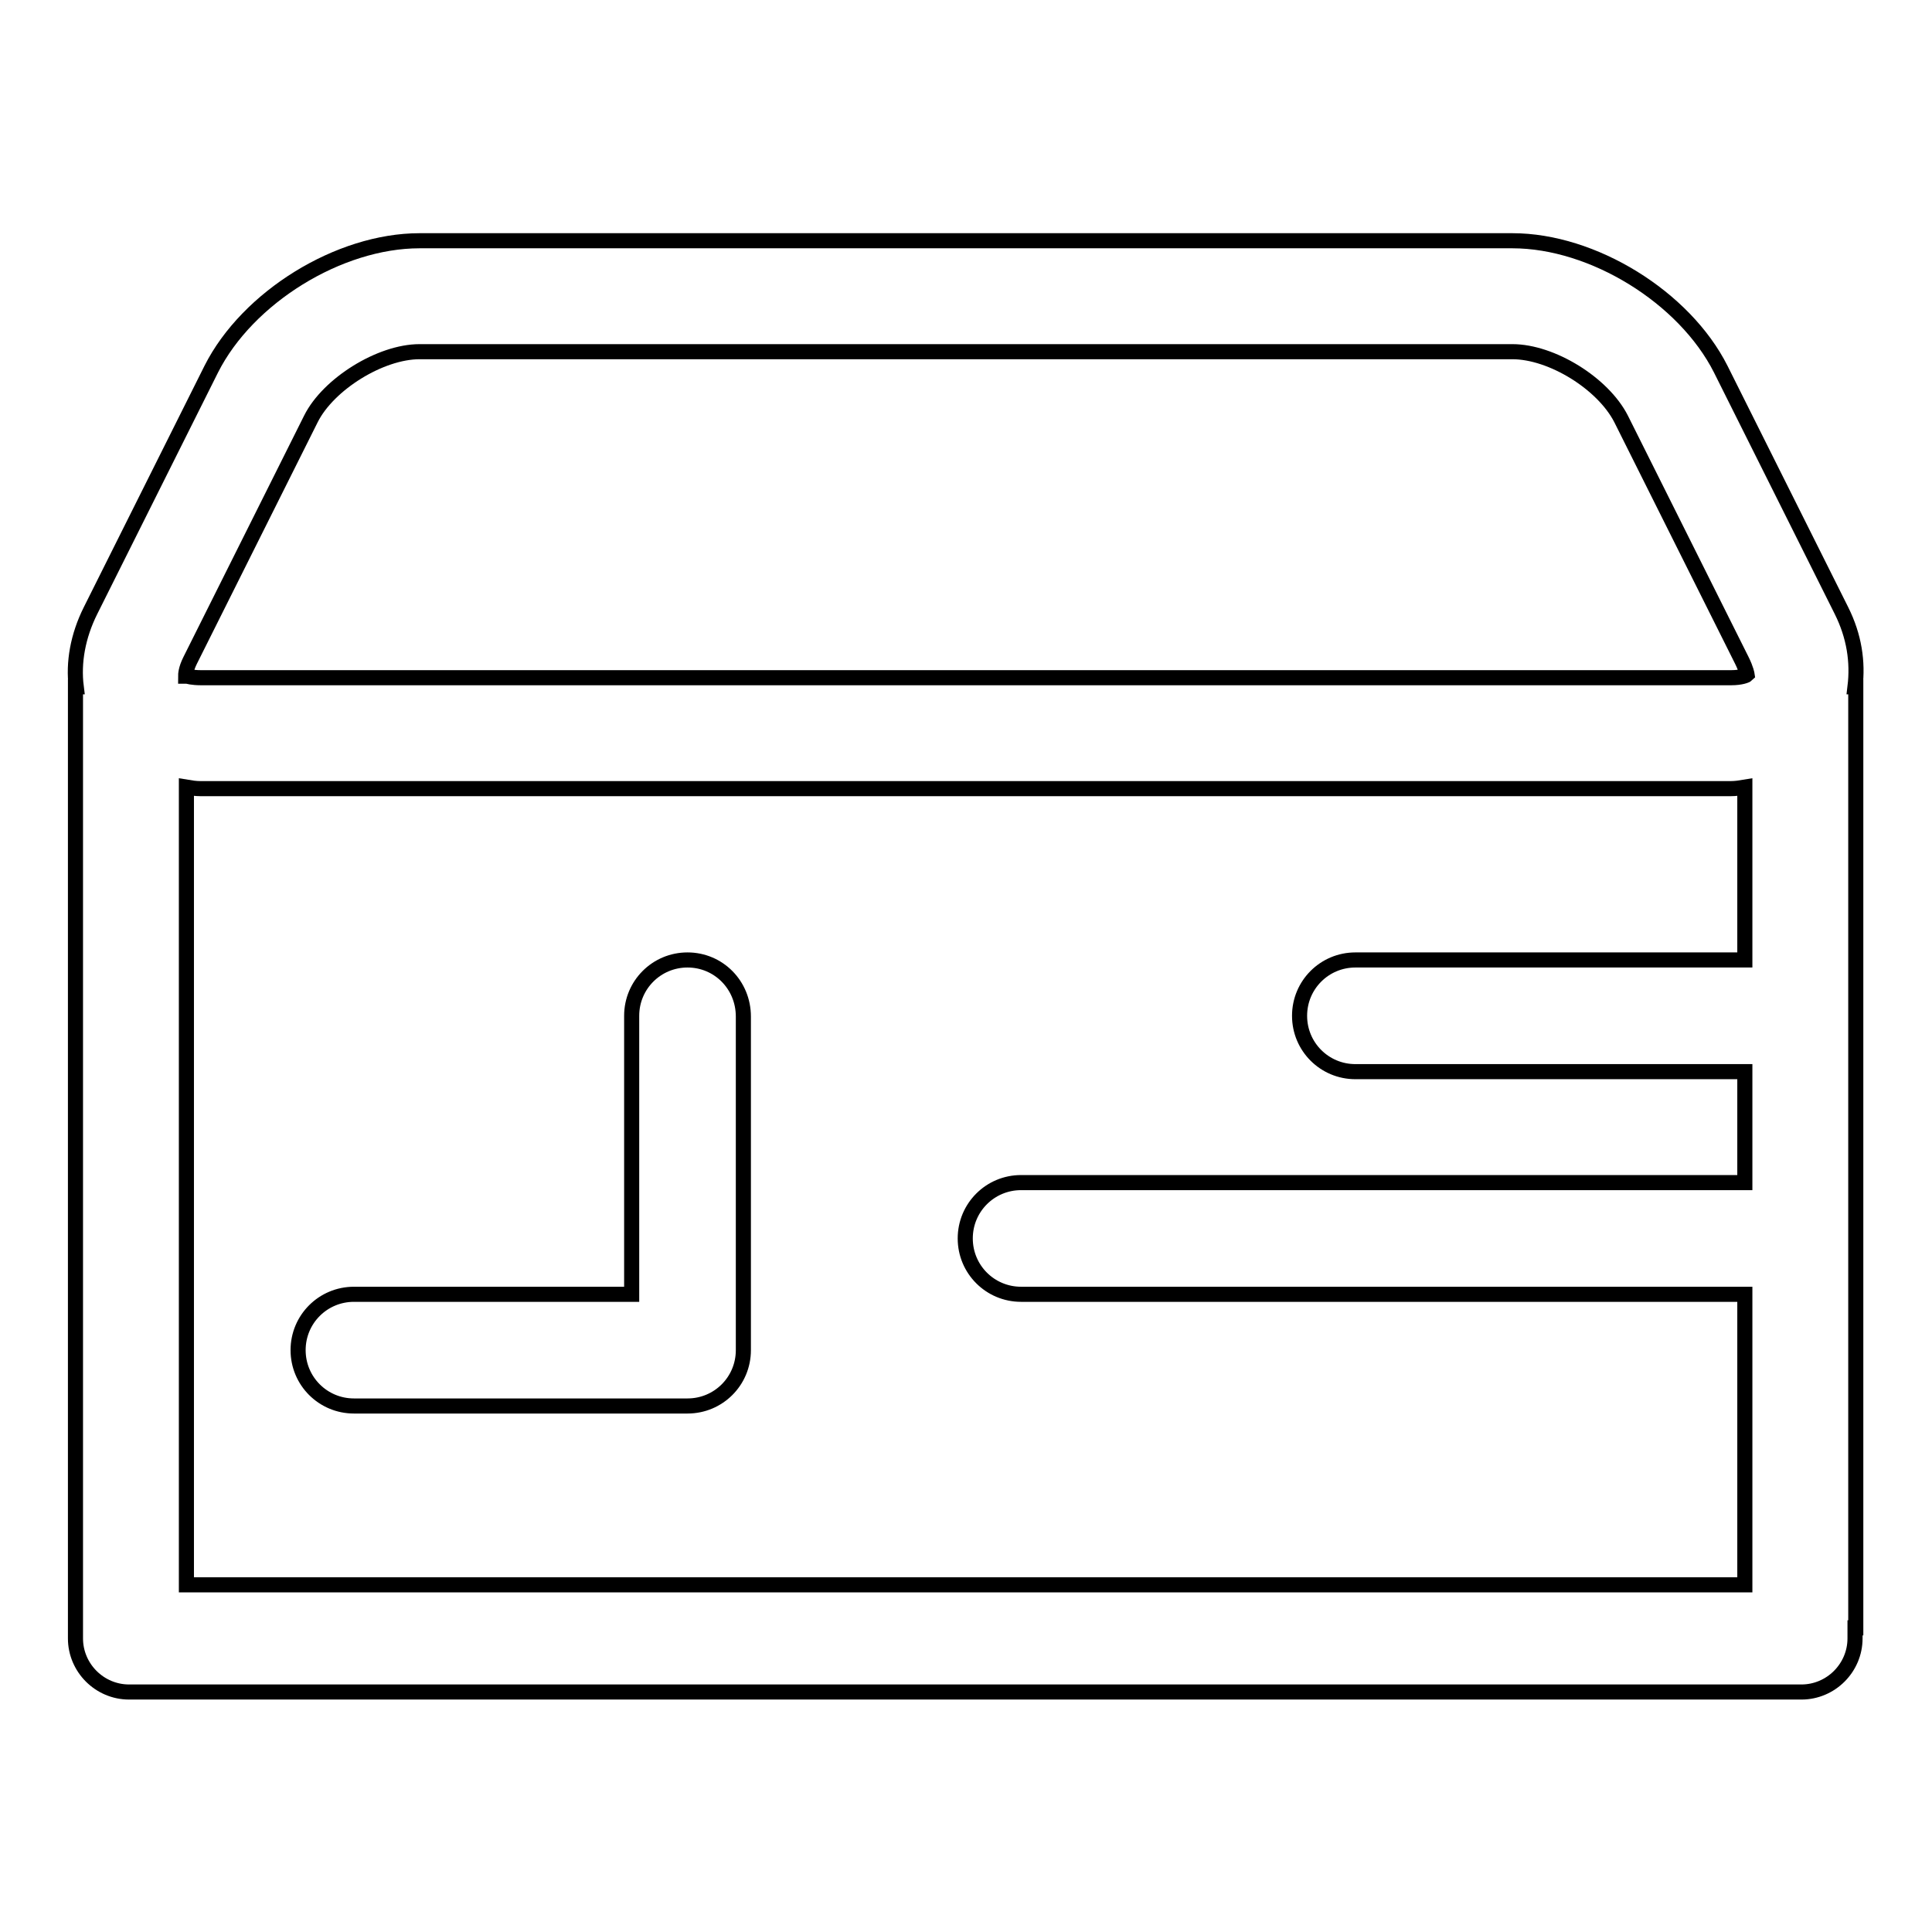
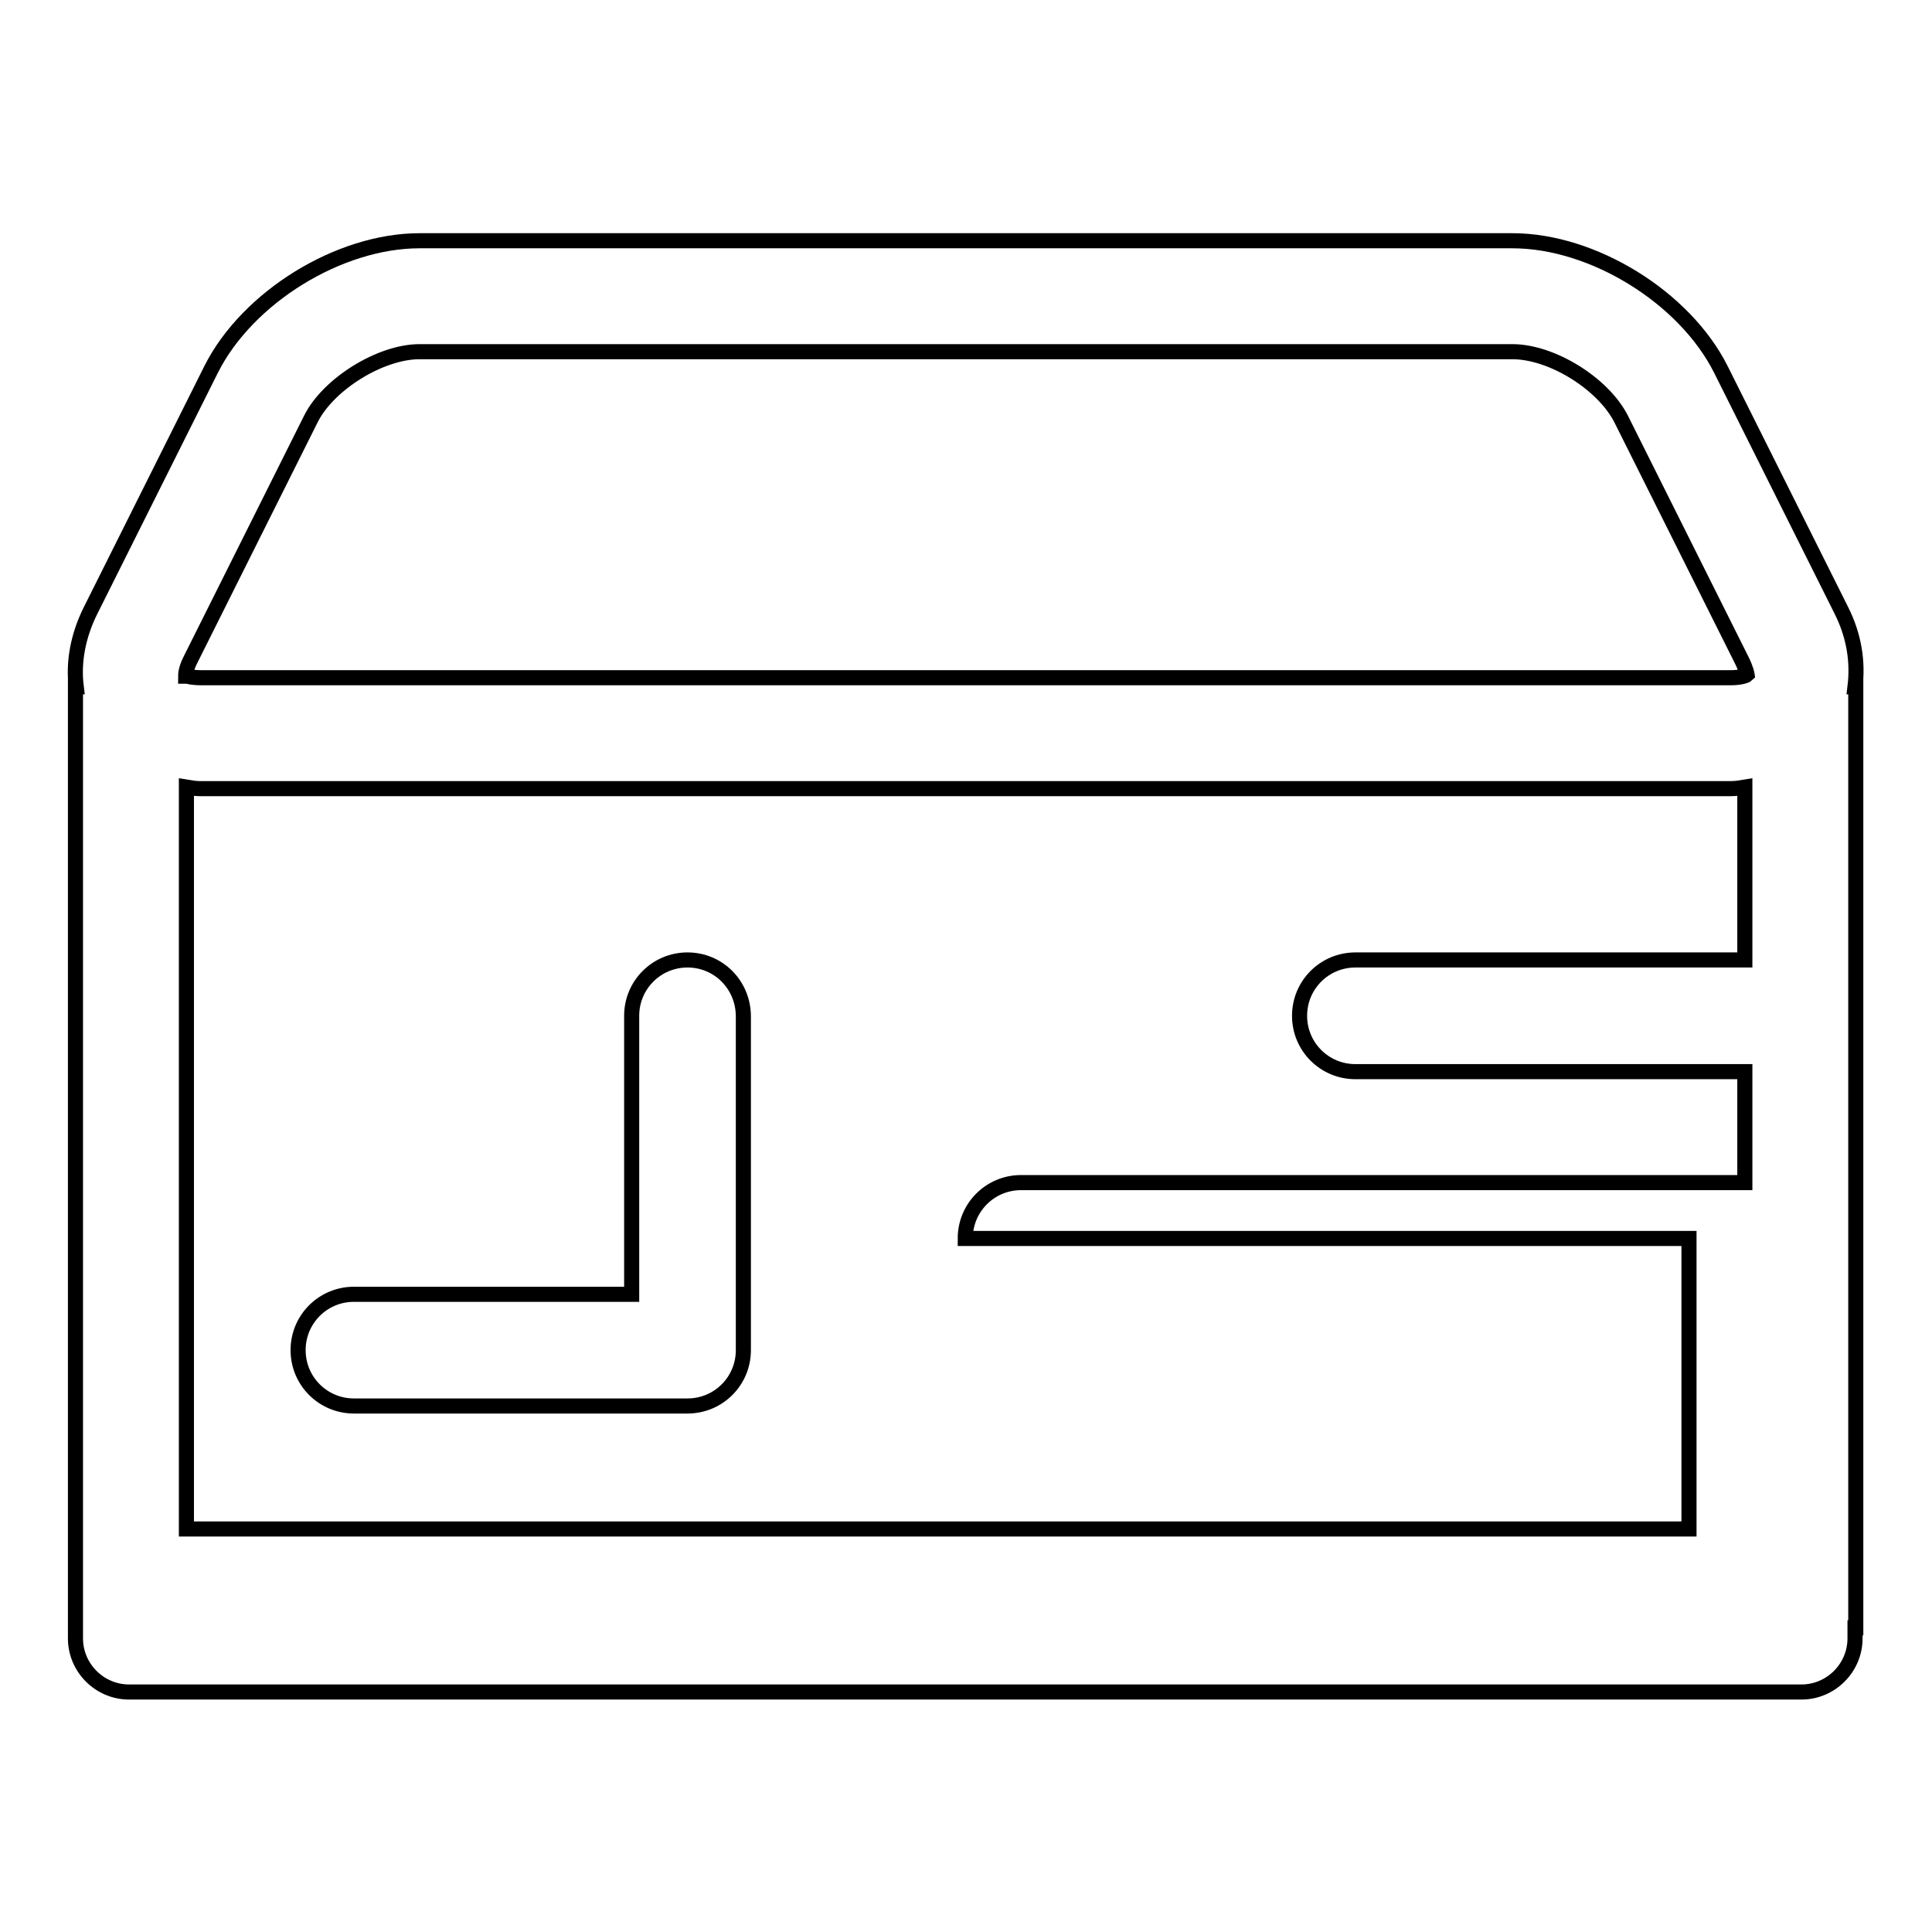
<svg xmlns="http://www.w3.org/2000/svg" version="1.1" x="0px" y="0px" viewBox="0 0 256 256" enable-background="new 0 0 256 256" xml:space="preserve">
  <g>
-     <path stroke-width="2" fill-opacity="0" stroke="#000000" d="M244,80.9l-16-32c-4.8-9.5-16.9-17-27.6-17H55.6c-10.7,0-22.8,7.5-27.6,17l-16,32 c-1.7,3.4-2.3,6.9-1.9,10.1H10v124.7h0v1.4c0,3.9,3.2,7.1,7.1,7.1h221.6c3.9,0,7.1-3.2,7.1-7.1v-1.4h0.1V91h-0.1 C246.2,87.7,245.7,84.3,244,80.9z M24.7,104.3c0.6,0.1,1.2,0.2,1.9,0.2h202.7c0.7,0,1.3-0.1,1.9-0.2v22.9h-51.6 c-4.1,0-7.4,3.3-7.4,7.4c0,4.1,3.3,7.4,7.4,7.4h51.6v14.7h-95.9c-4.1,0-7.4,3.3-7.4,7.4c0,4.1,3.3,7.4,7.4,7.4h95.9v38.5H24.7 L24.7,104.3L24.7,104.3z M25.2,87.5l16-32c2.3-4.6,9.2-8.9,14.4-8.9h144.8c5.2,0,12,4.2,14.4,8.9l16,32c0.6,1.2,0.7,1.9,0.7,1.9 c-0.1,0.1-0.8,0.4-2.1,0.4H26.6c-1.1,0-1.8-0.2-1.9-0.2c0,0-0.1,0-0.1,0C24.6,89.4,24.6,88.7,25.2,87.5z M91.1,127.2 c-4.1,0-7.4,3.3-7.4,7.4v36.9H46.9c-4.1,0-7.4,3.3-7.4,7.4s3.3,7.4,7.4,7.4h44.2c4.1,0,7.4-3.3,7.4-7.4v-44.2 C98.5,130.5,95.2,127.2,91.1,127.2z" />
+     <path stroke-width="2" fill-opacity="0" stroke="#000000" d="M244,80.9l-16-32c-4.8-9.5-16.9-17-27.6-17H55.6c-10.7,0-22.8,7.5-27.6,17l-16,32 c-1.7,3.4-2.3,6.9-1.9,10.1H10v124.7h0v1.4c0,3.9,3.2,7.1,7.1,7.1h221.6c3.9,0,7.1-3.2,7.1-7.1v-1.4h0.1V91h-0.1 C246.2,87.7,245.7,84.3,244,80.9z M24.7,104.3c0.6,0.1,1.2,0.2,1.9,0.2h202.7c0.7,0,1.3-0.1,1.9-0.2v22.9h-51.6 c-4.1,0-7.4,3.3-7.4,7.4c0,4.1,3.3,7.4,7.4,7.4h51.6v14.7h-95.9c-4.1,0-7.4,3.3-7.4,7.4h95.9v38.5H24.7 L24.7,104.3L24.7,104.3z M25.2,87.5l16-32c2.3-4.6,9.2-8.9,14.4-8.9h144.8c5.2,0,12,4.2,14.4,8.9l16,32c0.6,1.2,0.7,1.9,0.7,1.9 c-0.1,0.1-0.8,0.4-2.1,0.4H26.6c-1.1,0-1.8-0.2-1.9-0.2c0,0-0.1,0-0.1,0C24.6,89.4,24.6,88.7,25.2,87.5z M91.1,127.2 c-4.1,0-7.4,3.3-7.4,7.4v36.9H46.9c-4.1,0-7.4,3.3-7.4,7.4s3.3,7.4,7.4,7.4h44.2c4.1,0,7.4-3.3,7.4-7.4v-44.2 C98.5,130.5,95.2,127.2,91.1,127.2z" />
  </g>
</svg>